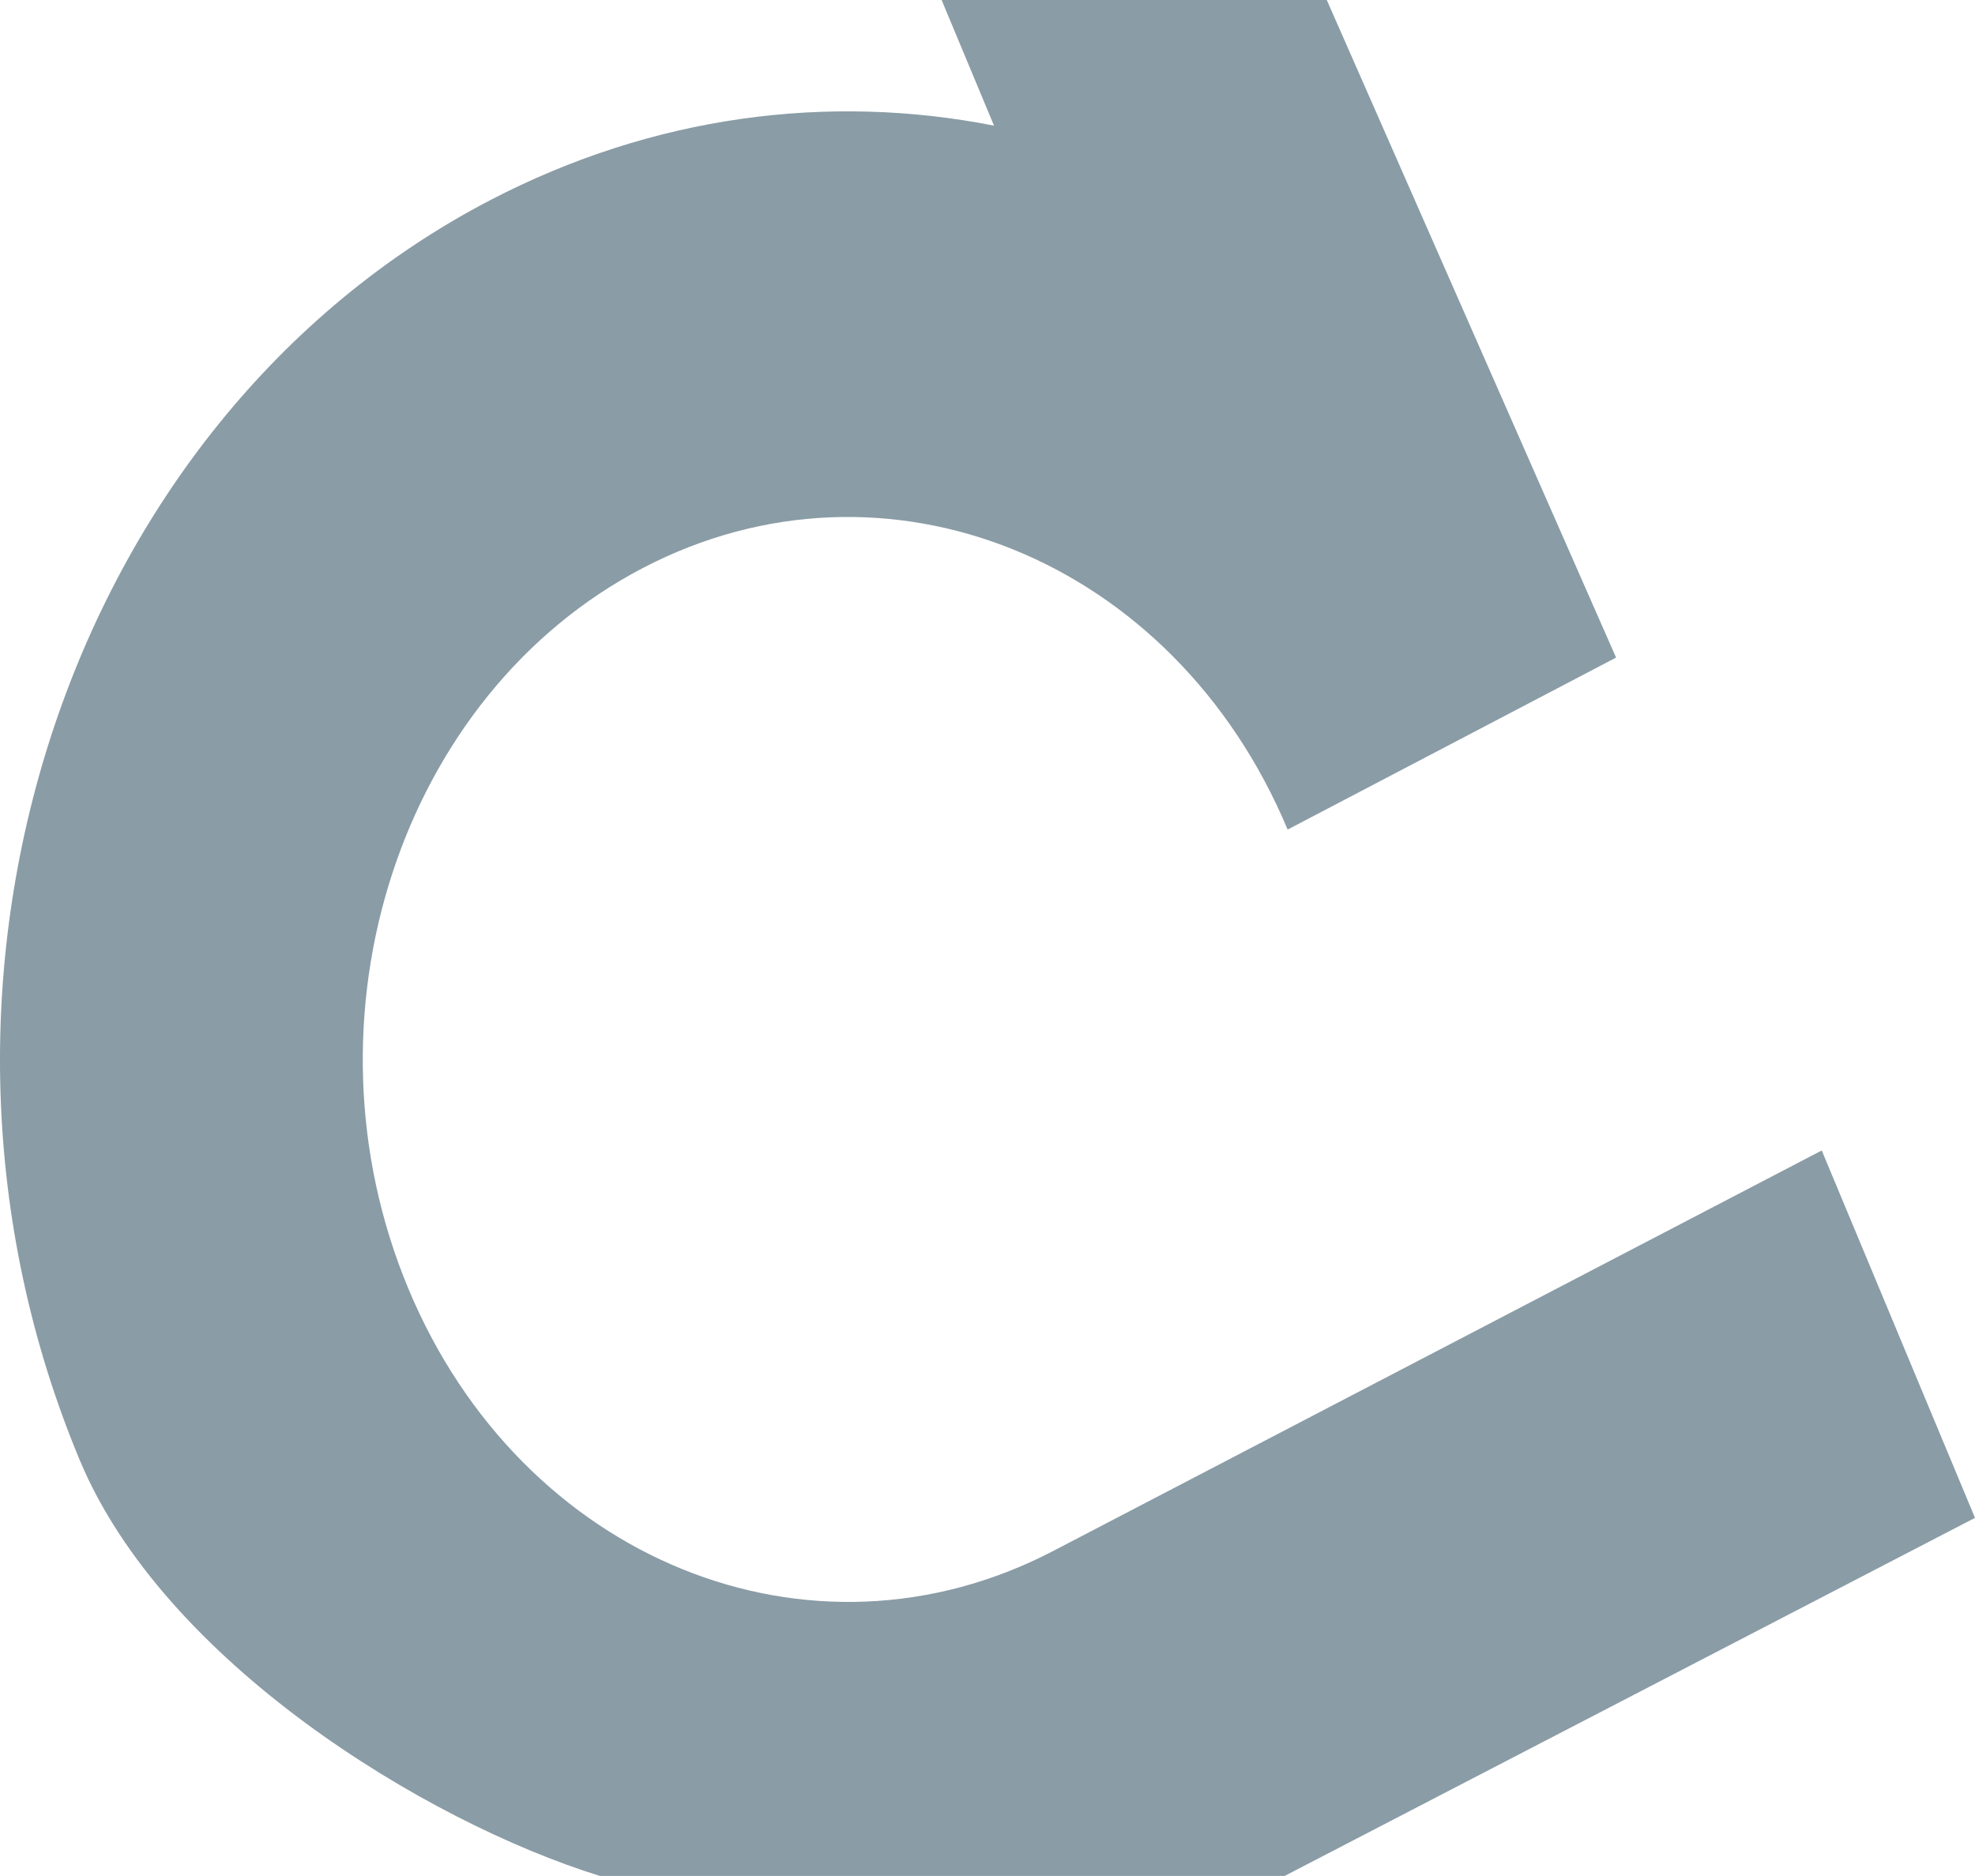
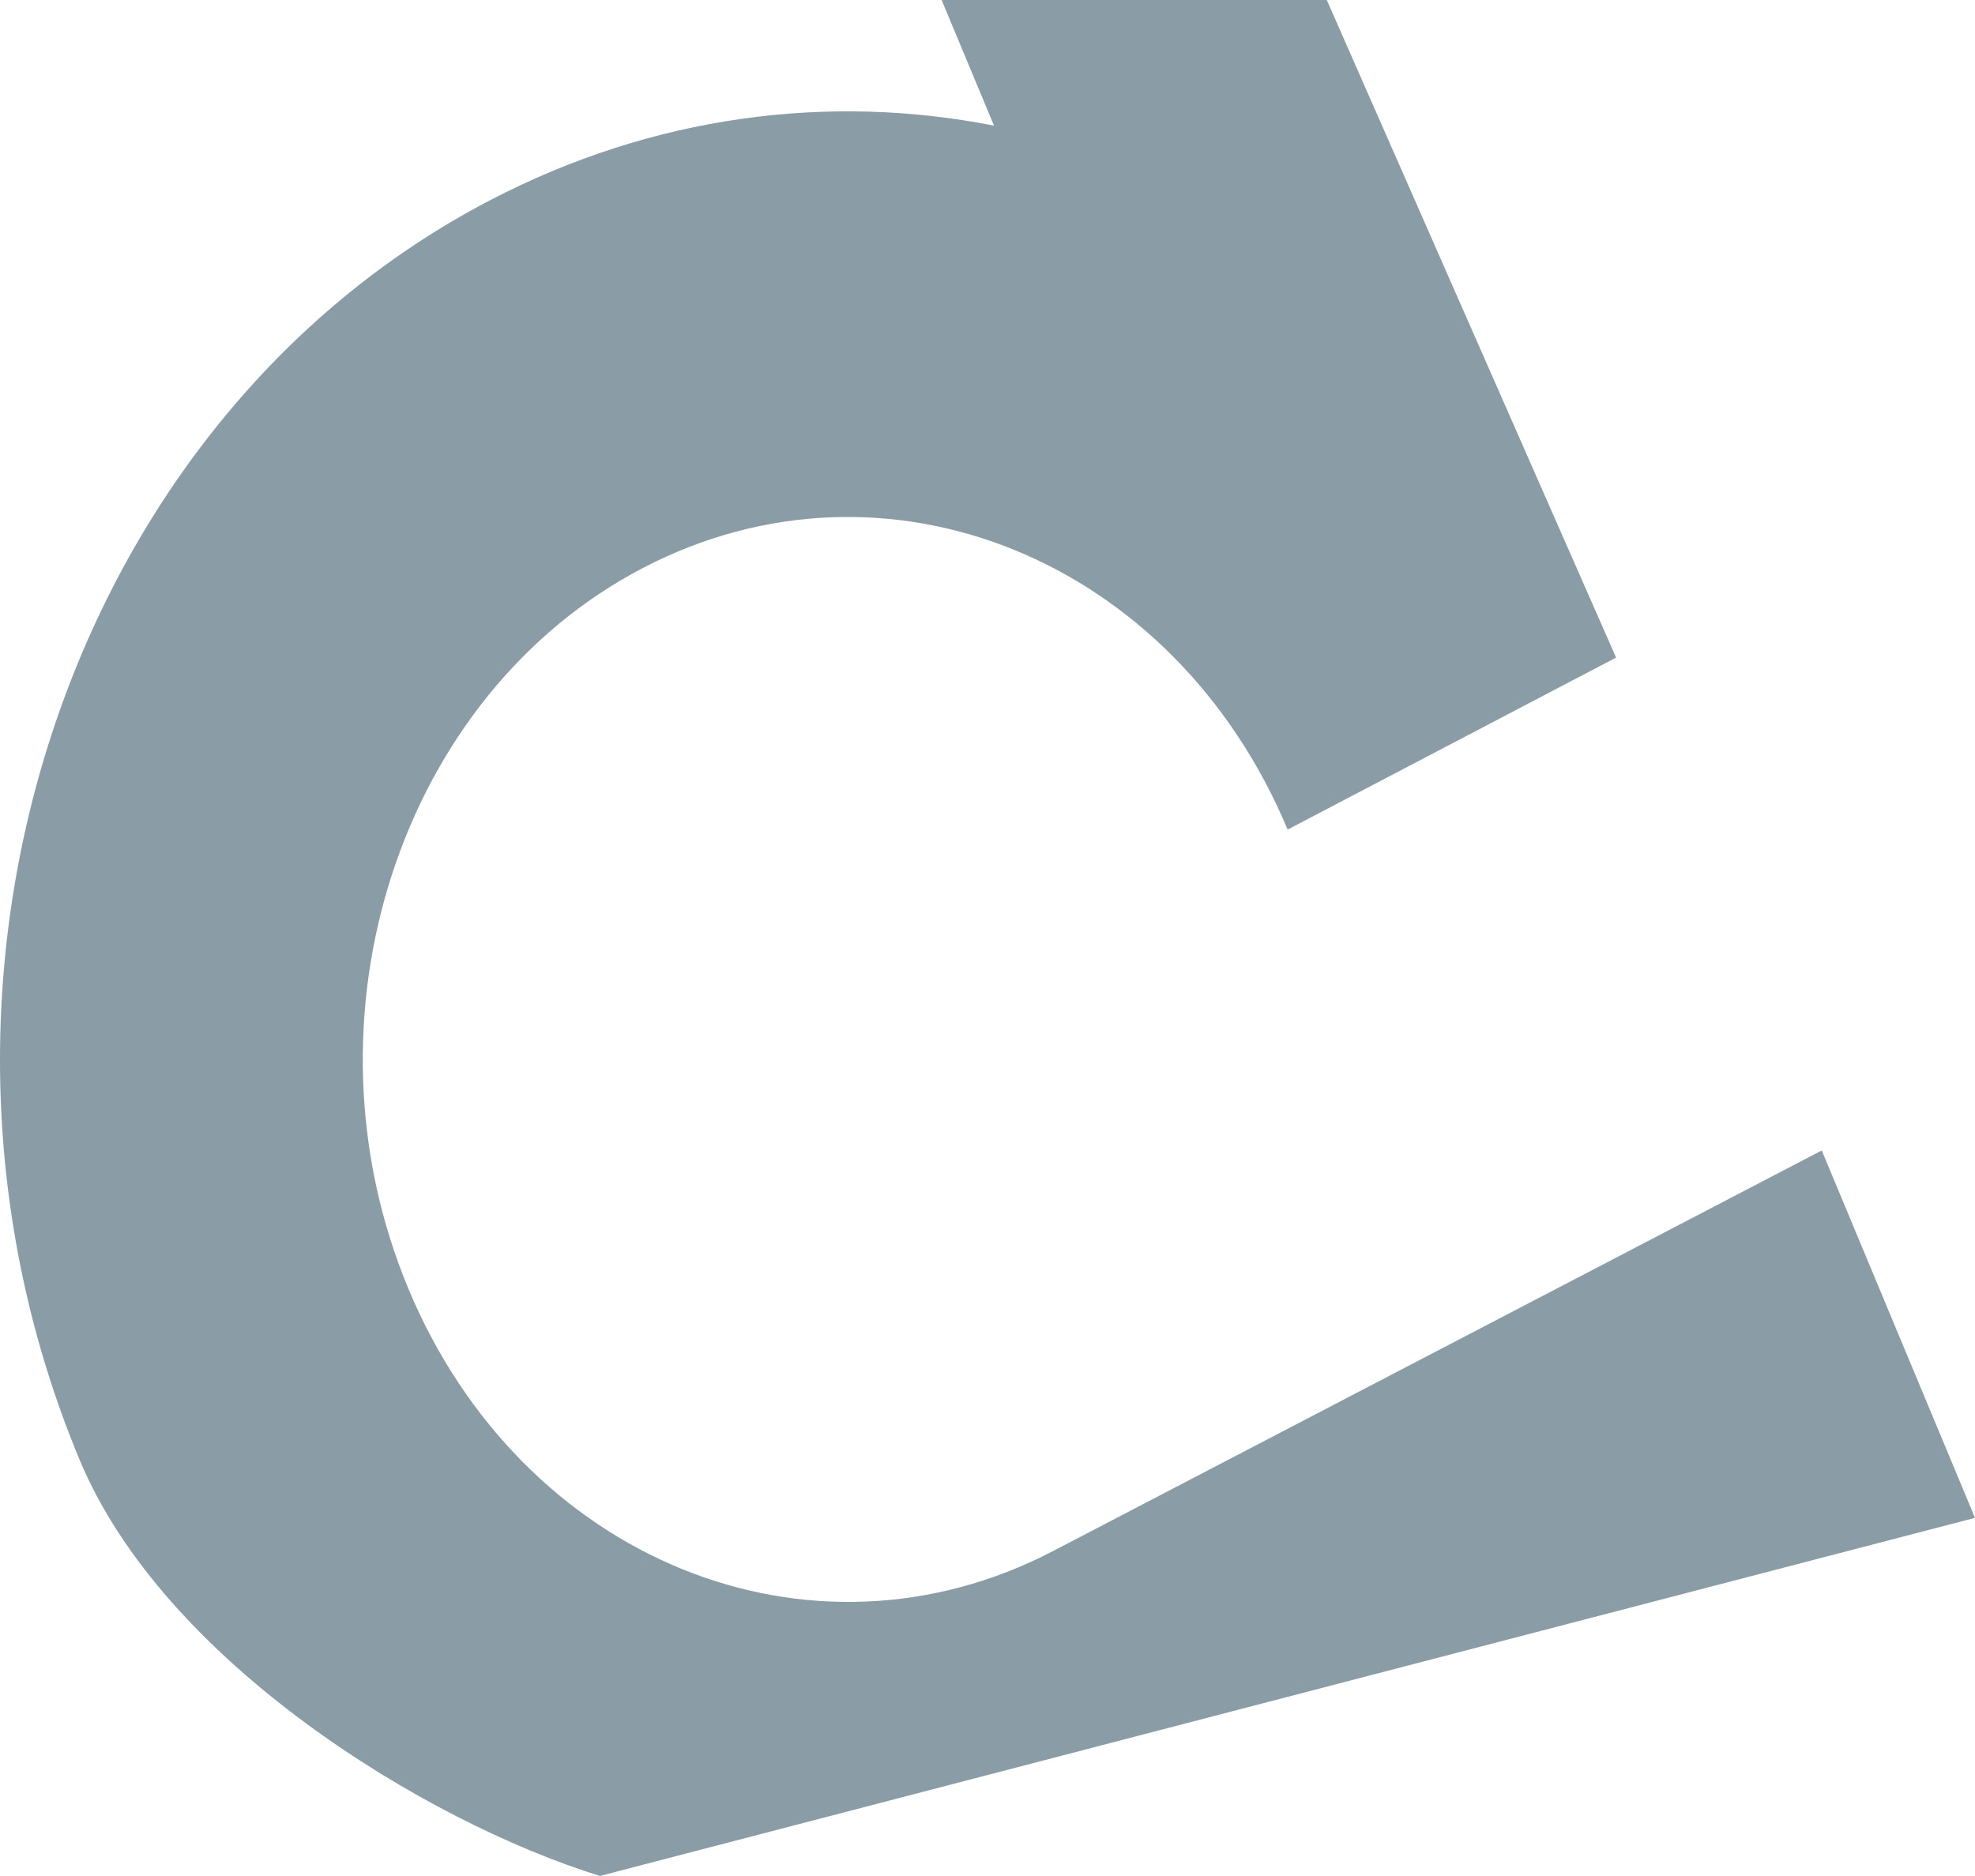
<svg xmlns="http://www.w3.org/2000/svg" width="3111" height="2956" viewBox="0 0 3111 2956" fill="none">
-   <path d="M3111 2391.23L2869.59 1812.46C2869.59 1812.46 1660.29 2442.78 1658.96 2443.42C1276.35 2642.85 821.63 2457.85 643.233 2030.14C464.835 1602.42 630.327 1094.09 1012.93 894.664C1395.16 695.447 1849.5 880.025 2028.28 1306.89L2545.63 1035.96L2089.94 0.003L1725.78 0L1483.22 0.002L1565.77 197.936C1305.58 146.806 1029.25 181.388 771.527 315.684C102.917 664.26 -186.315 1552.57 125.501 2300C257.628 2616.76 668.171 2869.32 944.957 2955.38C1332.58 2955.38 1600.24 2955.38 2023.47 2955.38L3111 2391.23Z" fill="#8A9CA6" />
+   <path d="M3111 2391.23L2869.59 1812.46C2869.59 1812.46 1660.29 2442.78 1658.96 2443.42C1276.35 2642.85 821.63 2457.85 643.233 2030.14C464.835 1602.42 630.327 1094.09 1012.93 894.664C1395.16 695.447 1849.5 880.025 2028.28 1306.89L2545.63 1035.96L2089.94 0.003L1725.78 0L1483.22 0.002L1565.77 197.936C1305.58 146.806 1029.25 181.388 771.527 315.684C102.917 664.26 -186.315 1552.57 125.501 2300C257.628 2616.76 668.171 2869.32 944.957 2955.38L3111 2391.23Z" fill="#8A9CA6" />
</svg>